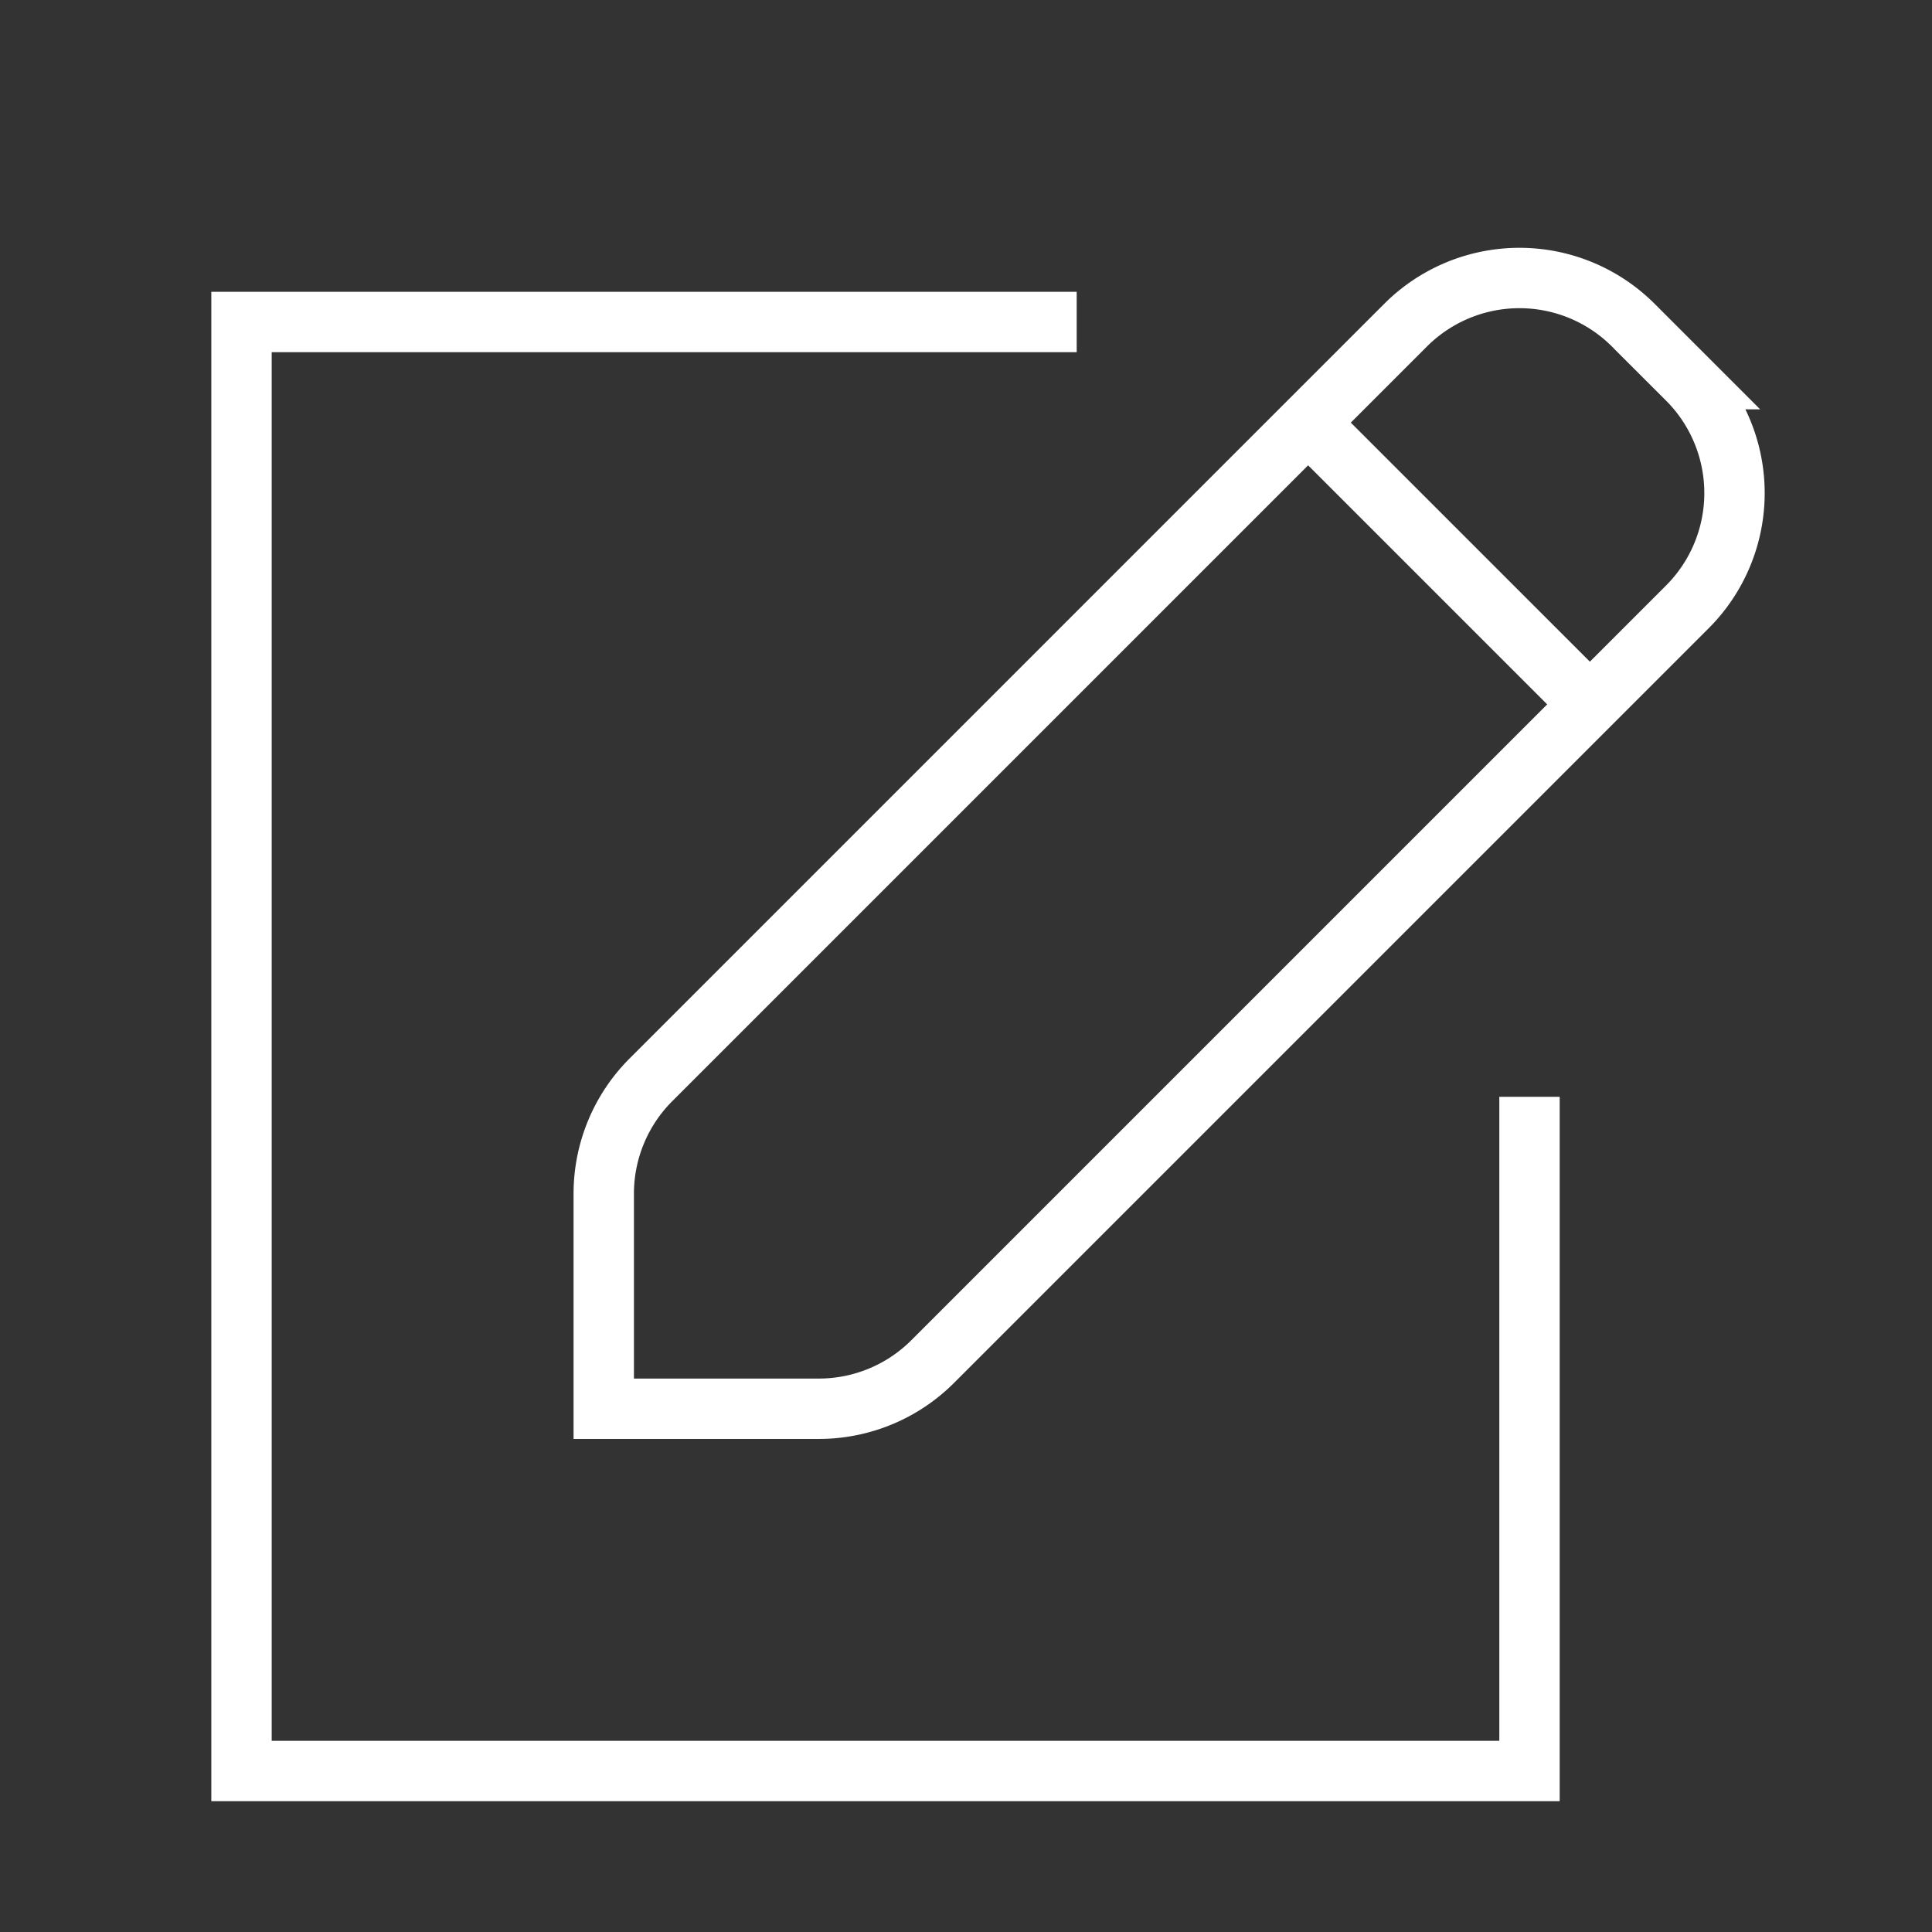
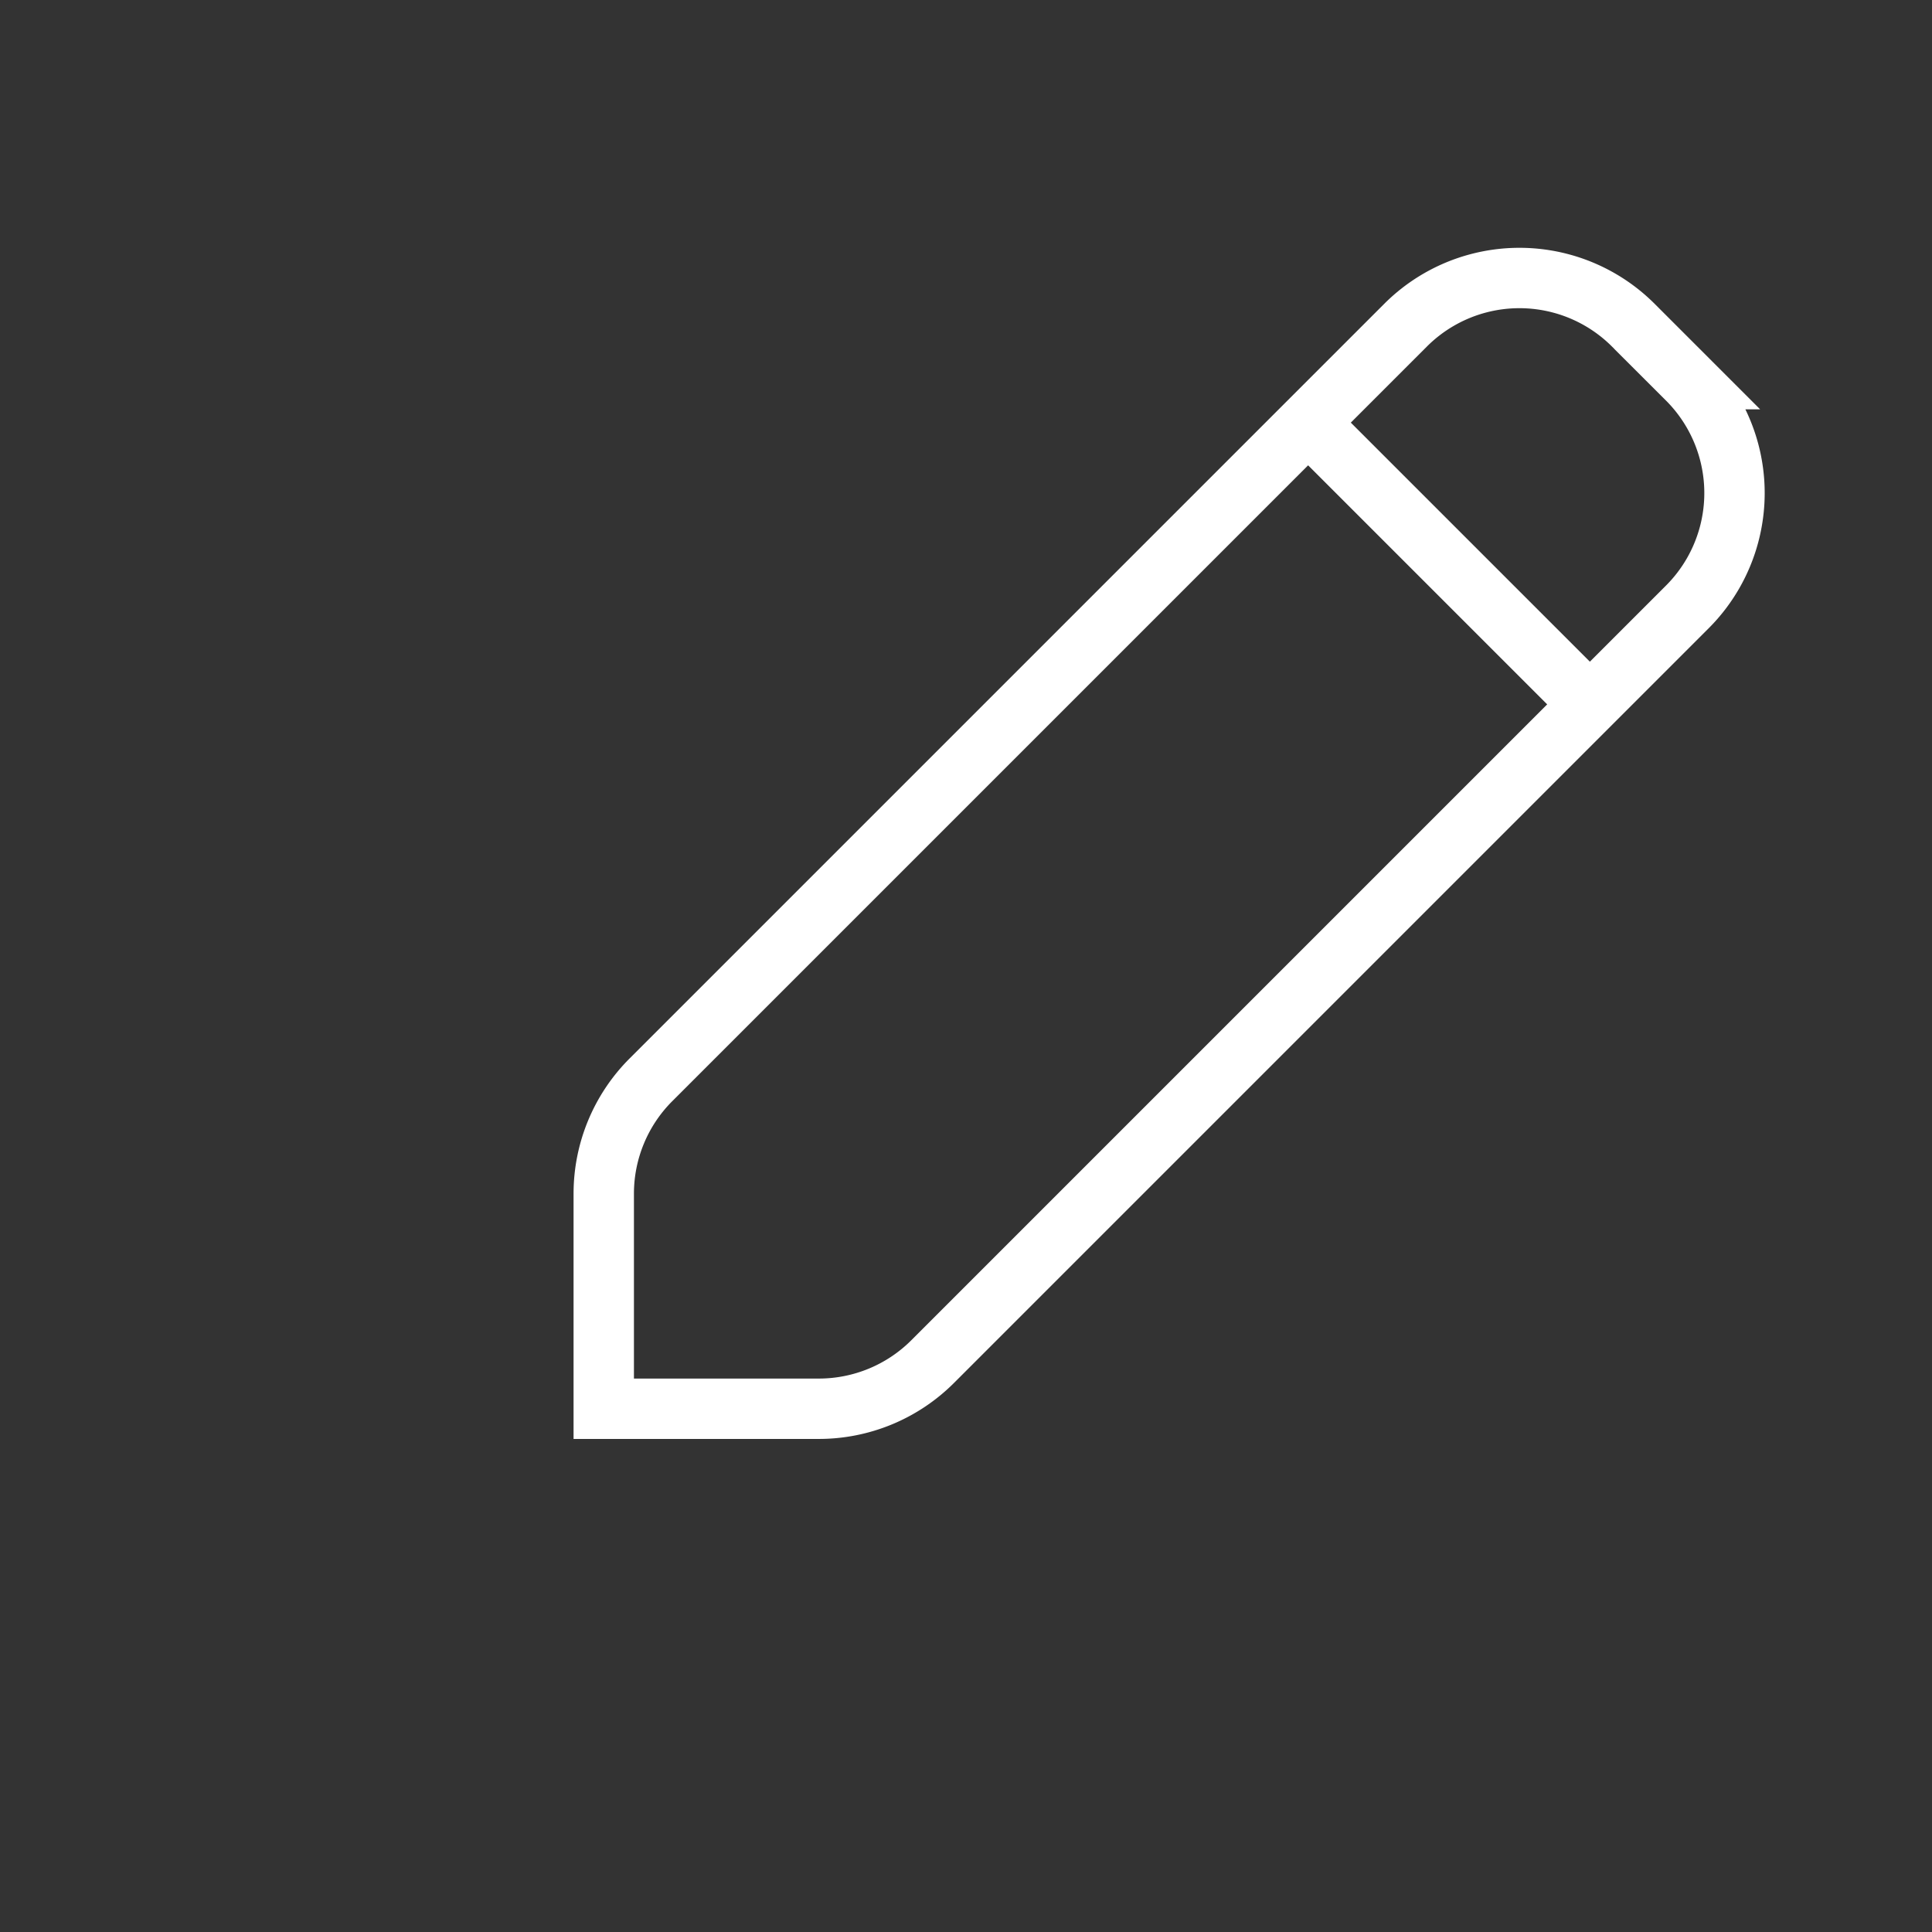
<svg xmlns="http://www.w3.org/2000/svg" width="48" height="48" viewBox="0 0 24 24" aria-labelledby="newIconTitle" stroke="#fff" stroke-width=".75" stroke-linecap="square" fill="none" color="#fff">
  <rect x="0" y="0" width="24" height="24" fill="#333333" stroke="none" />
-   <path d="M19 14v8H3V4h10" />
  <path d="M17.46 4.04a2 2 0 0 1 2.83 0l.67.67a2 2 0 0 1 0 2.83l-9.374 9.374a2 2 0 0 1-1.414.586H7.5v-2.672a2 2 0 0 1 .586-1.414L17.46 4.04ZM16.25 5.25l3.5 3.5" />
</svg>